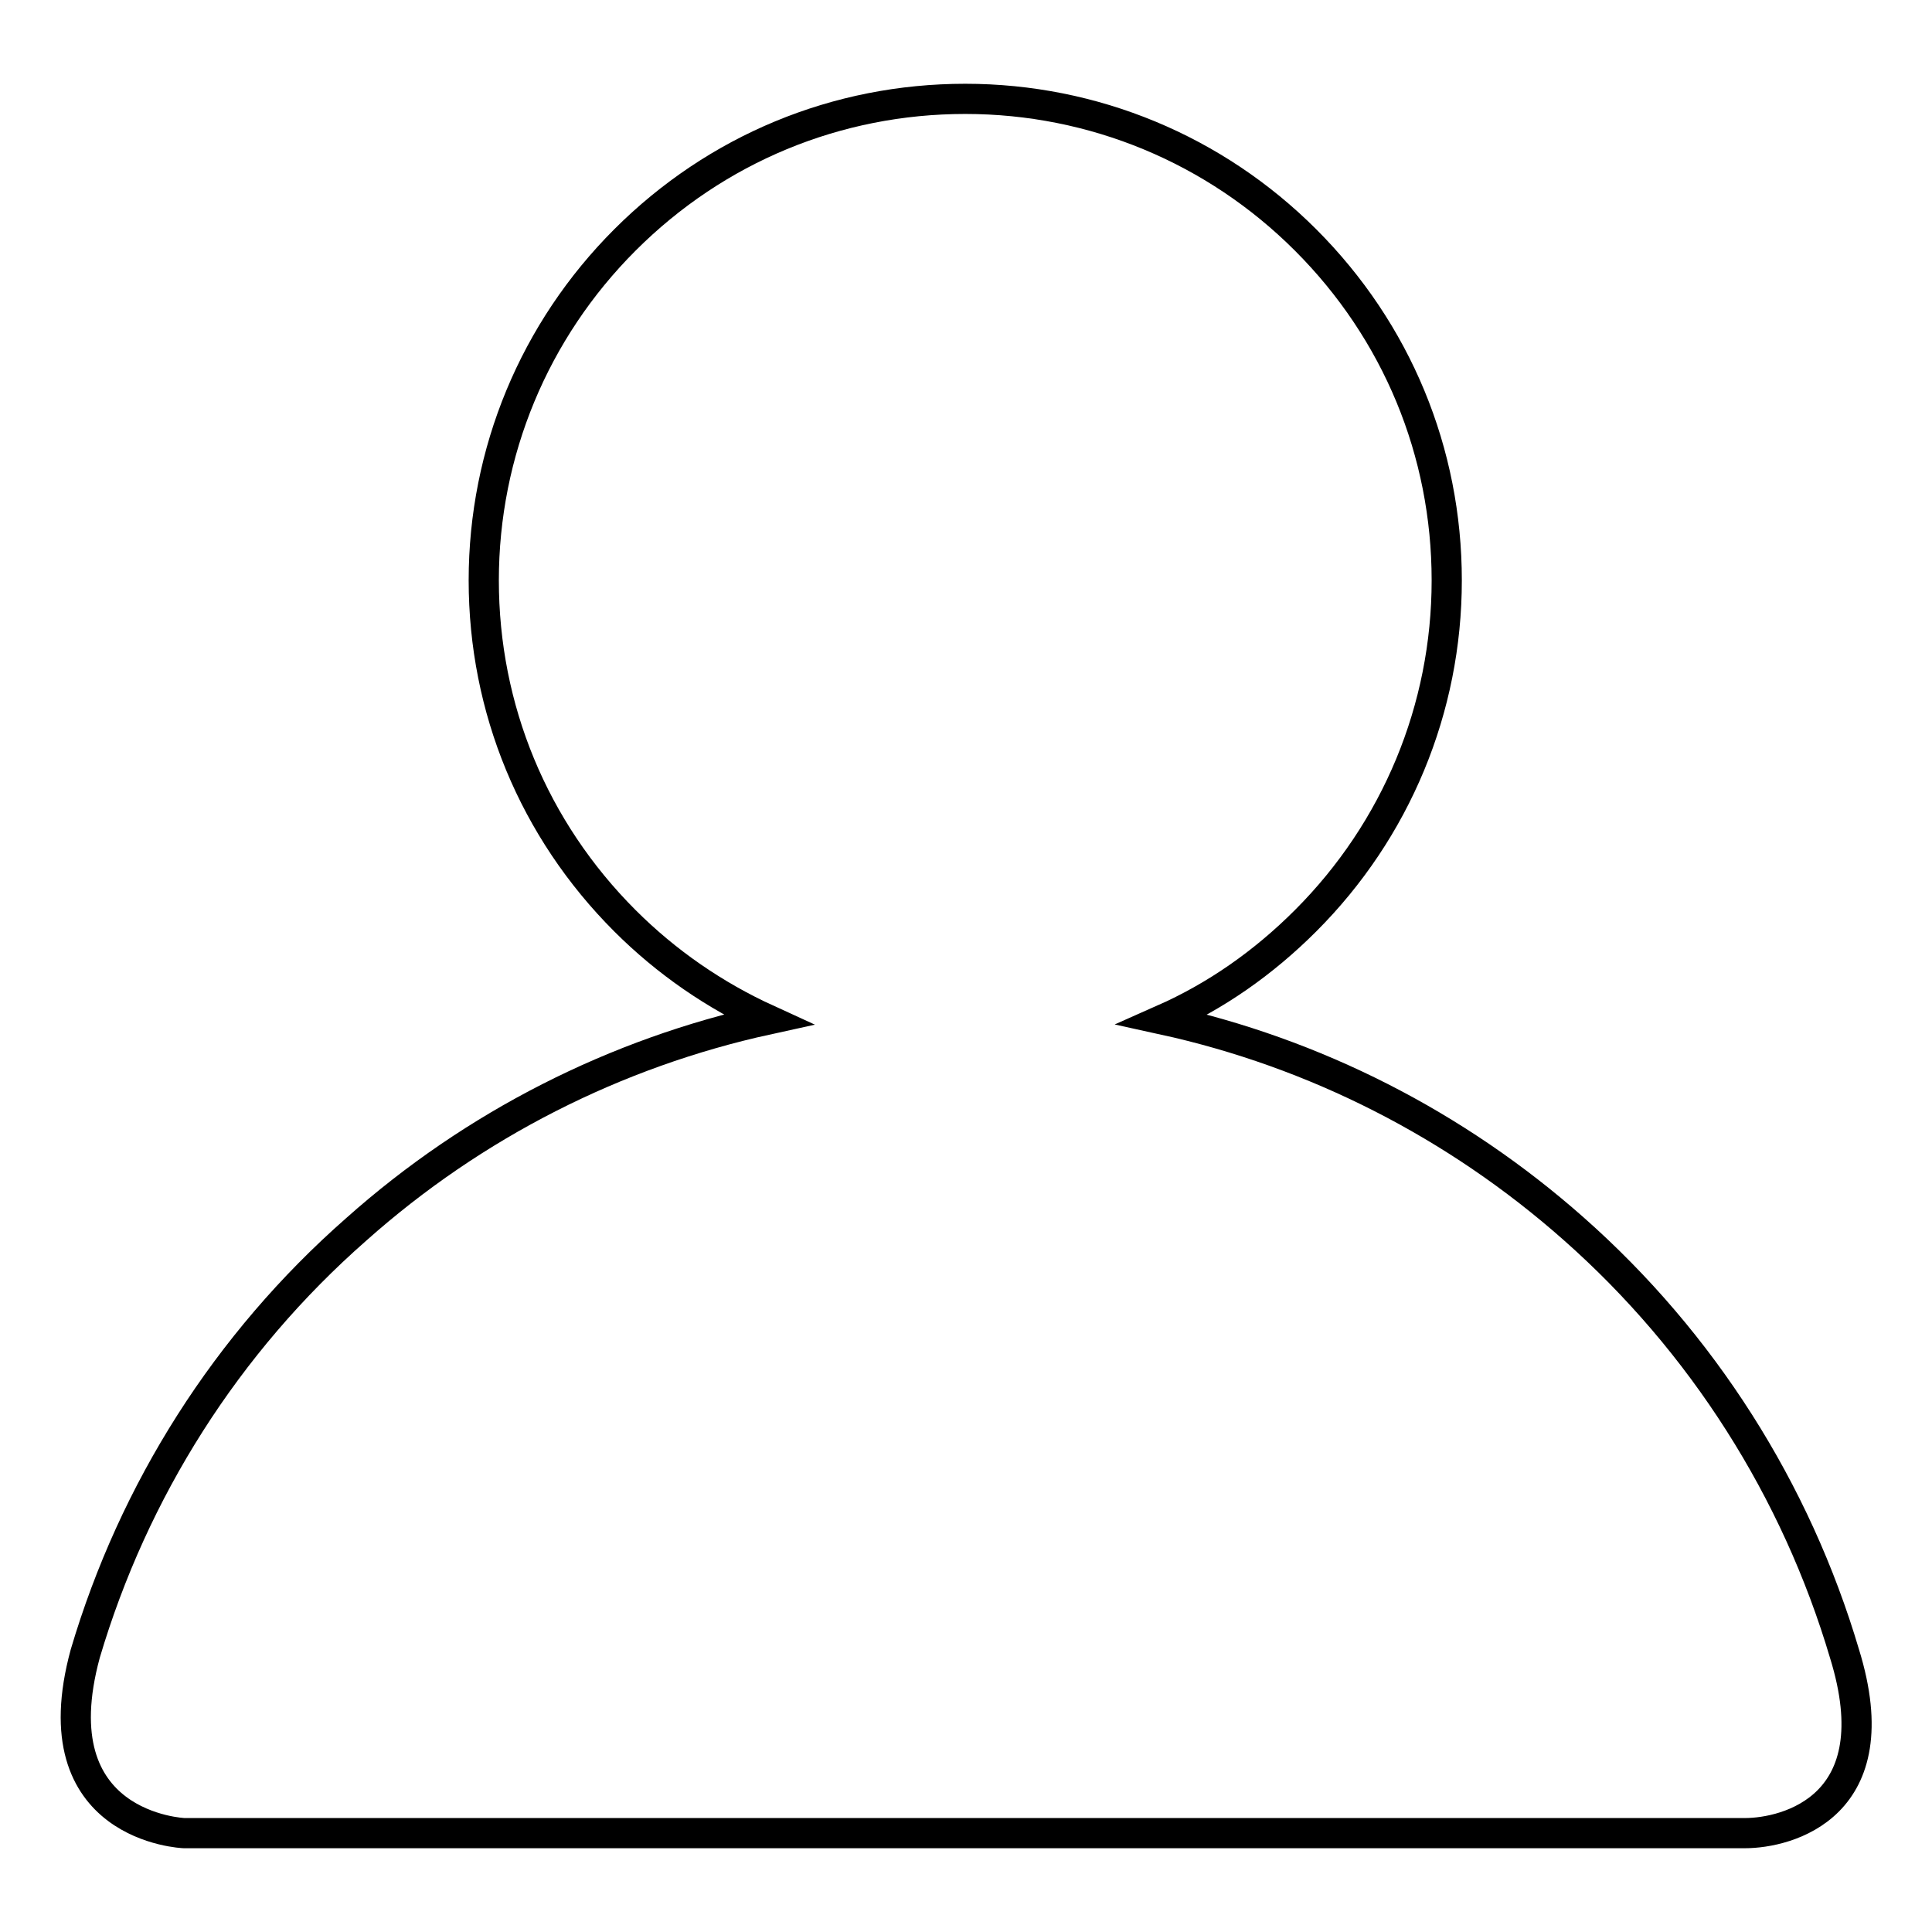
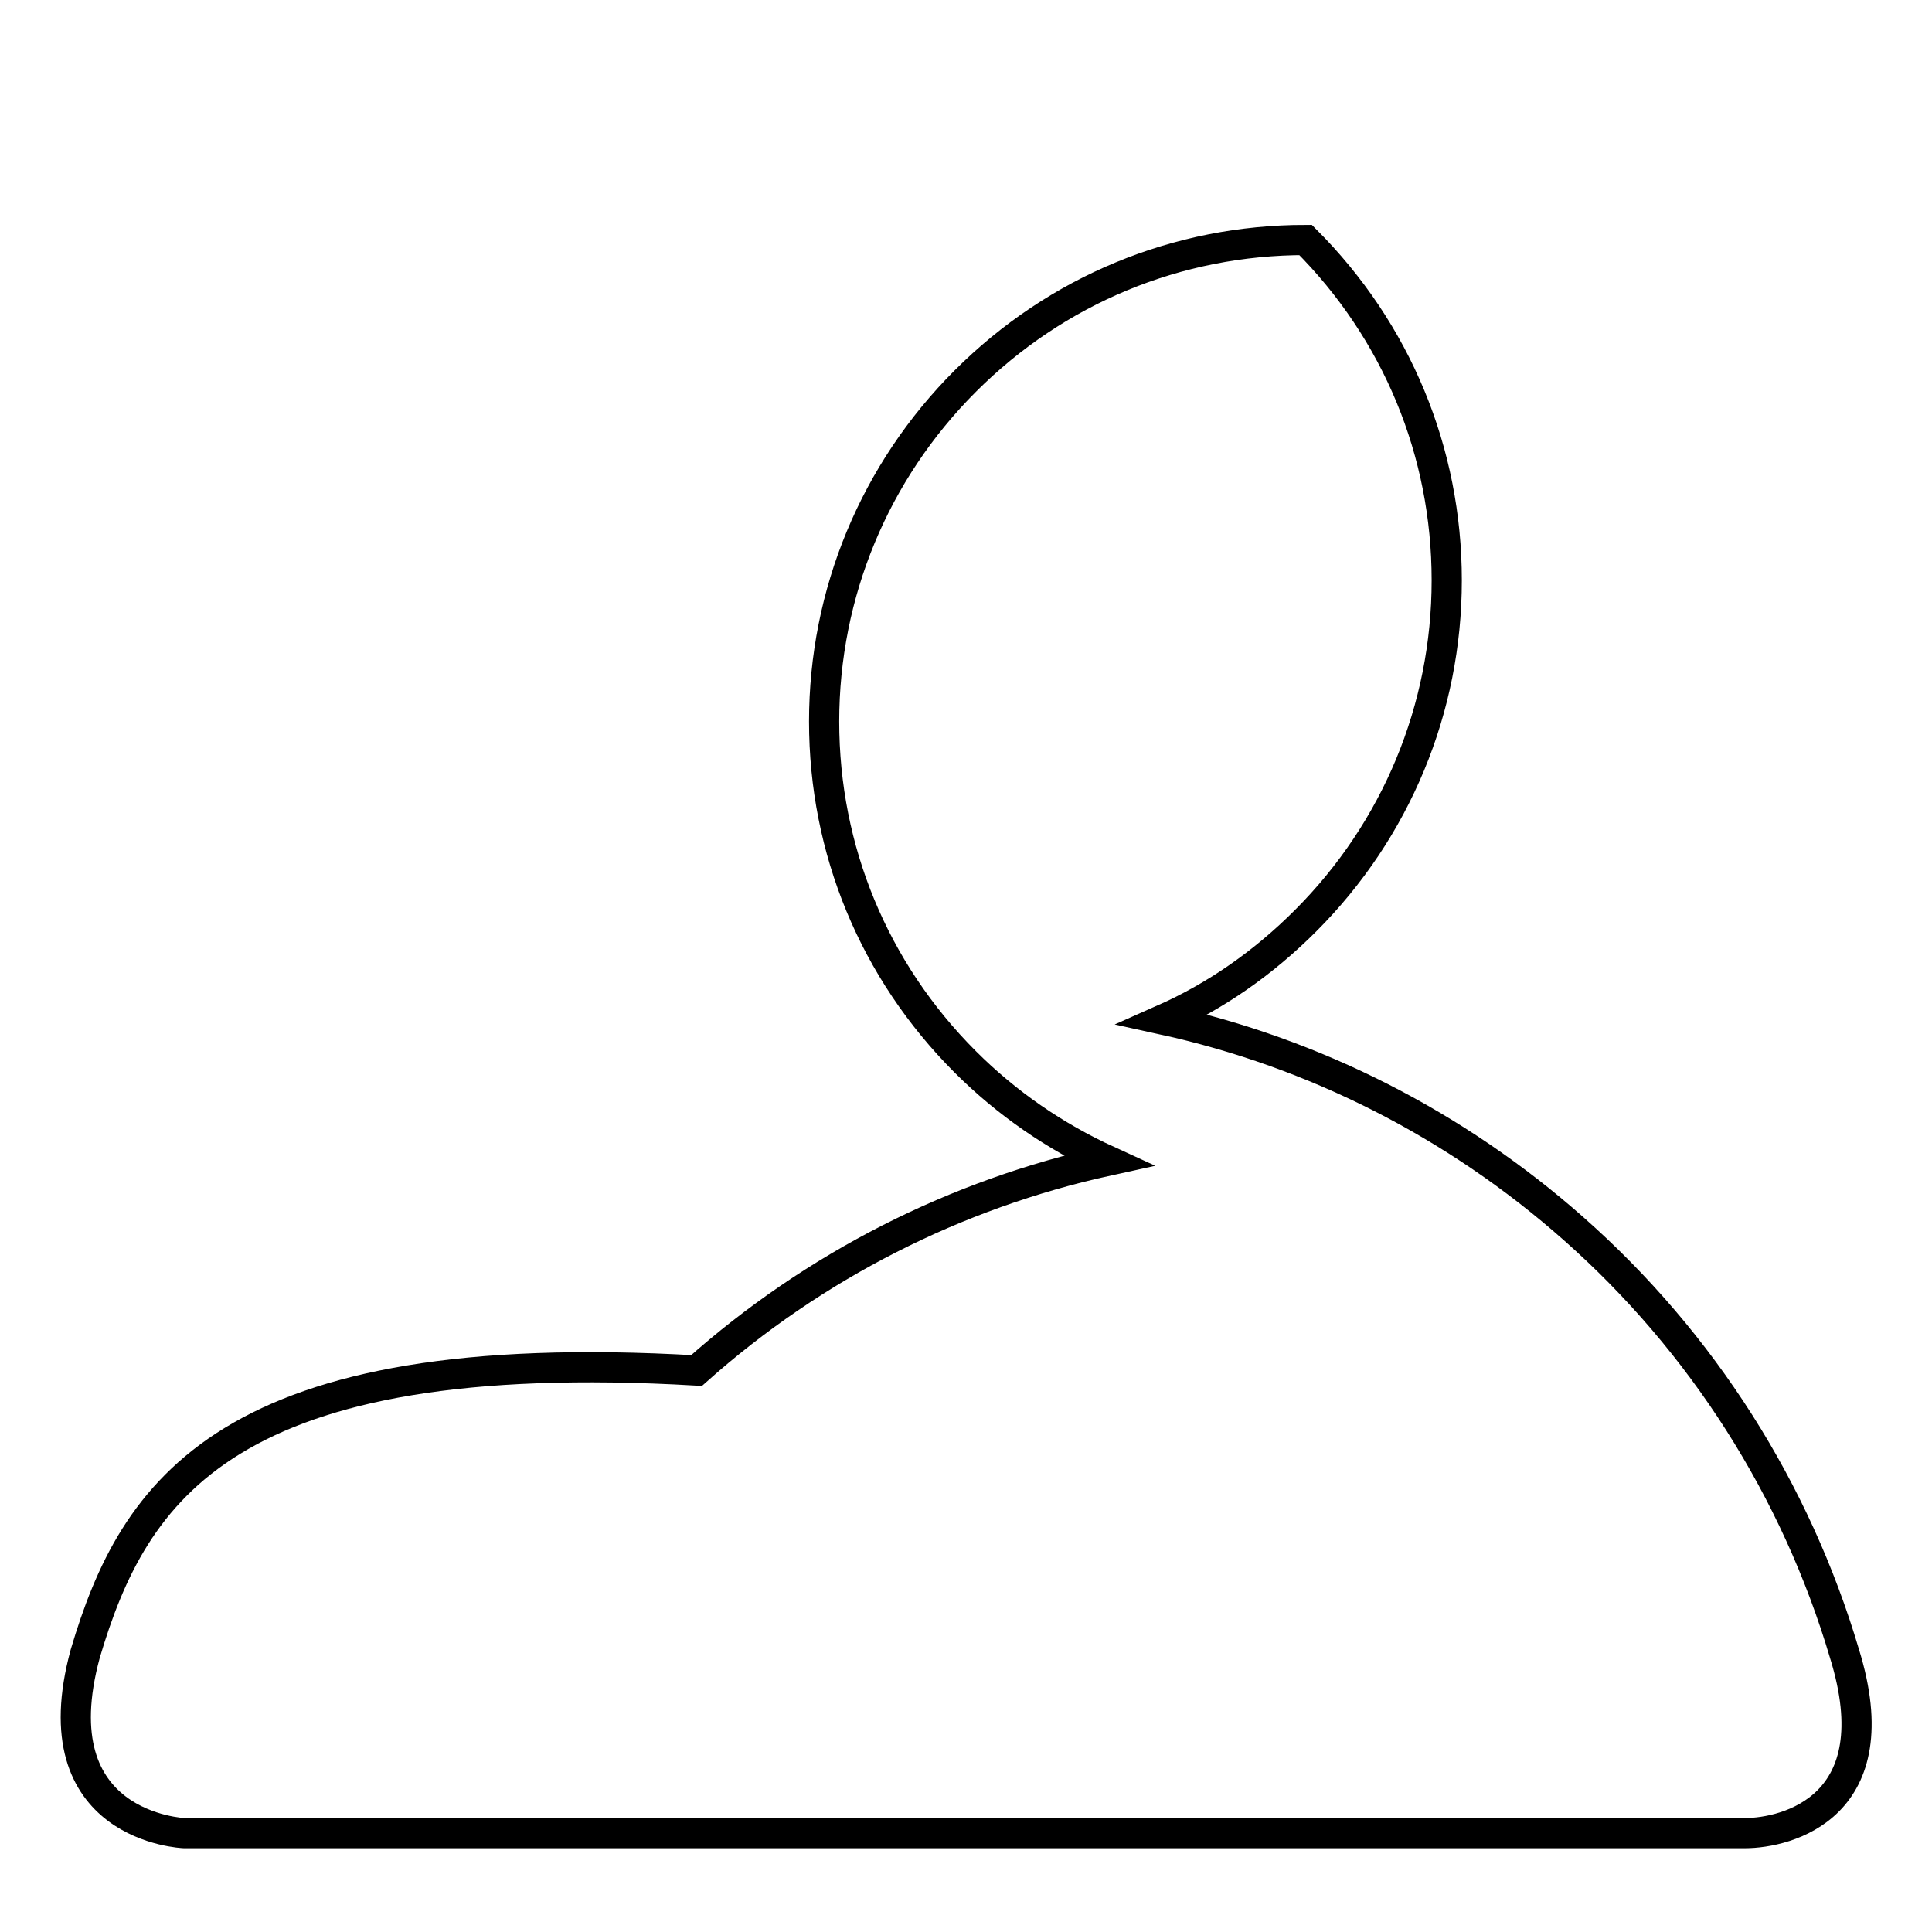
<svg xmlns="http://www.w3.org/2000/svg" version="1.1" x="0px" y="0px" viewBox="0 0 256 256" enable-background="new 0 0 256 256" xml:space="preserve">
  <g>
    <g>
-       <path stroke-width="4" fill-opacity="0" stroke="#000000" d="M244.4,219.1c-6.4-21.6-18.8-41.2-35.9-56.3c-15.6-13.8-34.3-23.3-54.4-27.7c7-3.1,13.3-7.5,18.9-13.1c12-12,18.7-28.1,18.7-45.1s-6.6-33-18.7-45.1c-12-12-28.1-18.7-45.1-18.7c-17,0-33,6.6-45.1,18.7c-12,12-18.7,28.1-18.7,45.1s6.6,33,18.7,45.1c5.5,5.5,11.9,9.9,18.9,13.1c-20.1,4.4-38.9,13.9-54.5,27.8C30,178,17.7,197.5,11.3,219.1c-6.3,23.1,13.1,23.8,13.1,23.8s201.3,0,206.8,0C236.8,242.9,250.7,239.4,244.4,219.1z" />
+       <path stroke-width="4" fill-opacity="0" stroke="#000000" d="M244.4,219.1c-6.4-21.6-18.8-41.2-35.9-56.3c-15.6-13.8-34.3-23.3-54.4-27.7c7-3.1,13.3-7.5,18.9-13.1c12-12,18.7-28.1,18.7-45.1s-6.6-33-18.7-45.1c-17,0-33,6.6-45.1,18.7c-12,12-18.7,28.1-18.7,45.1s6.6,33,18.7,45.1c5.5,5.5,11.9,9.9,18.9,13.1c-20.1,4.4-38.9,13.9-54.5,27.8C30,178,17.7,197.5,11.3,219.1c-6.3,23.1,13.1,23.8,13.1,23.8s201.3,0,206.8,0C236.8,242.9,250.7,239.4,244.4,219.1z" />
    </g>
  </g>
</svg>